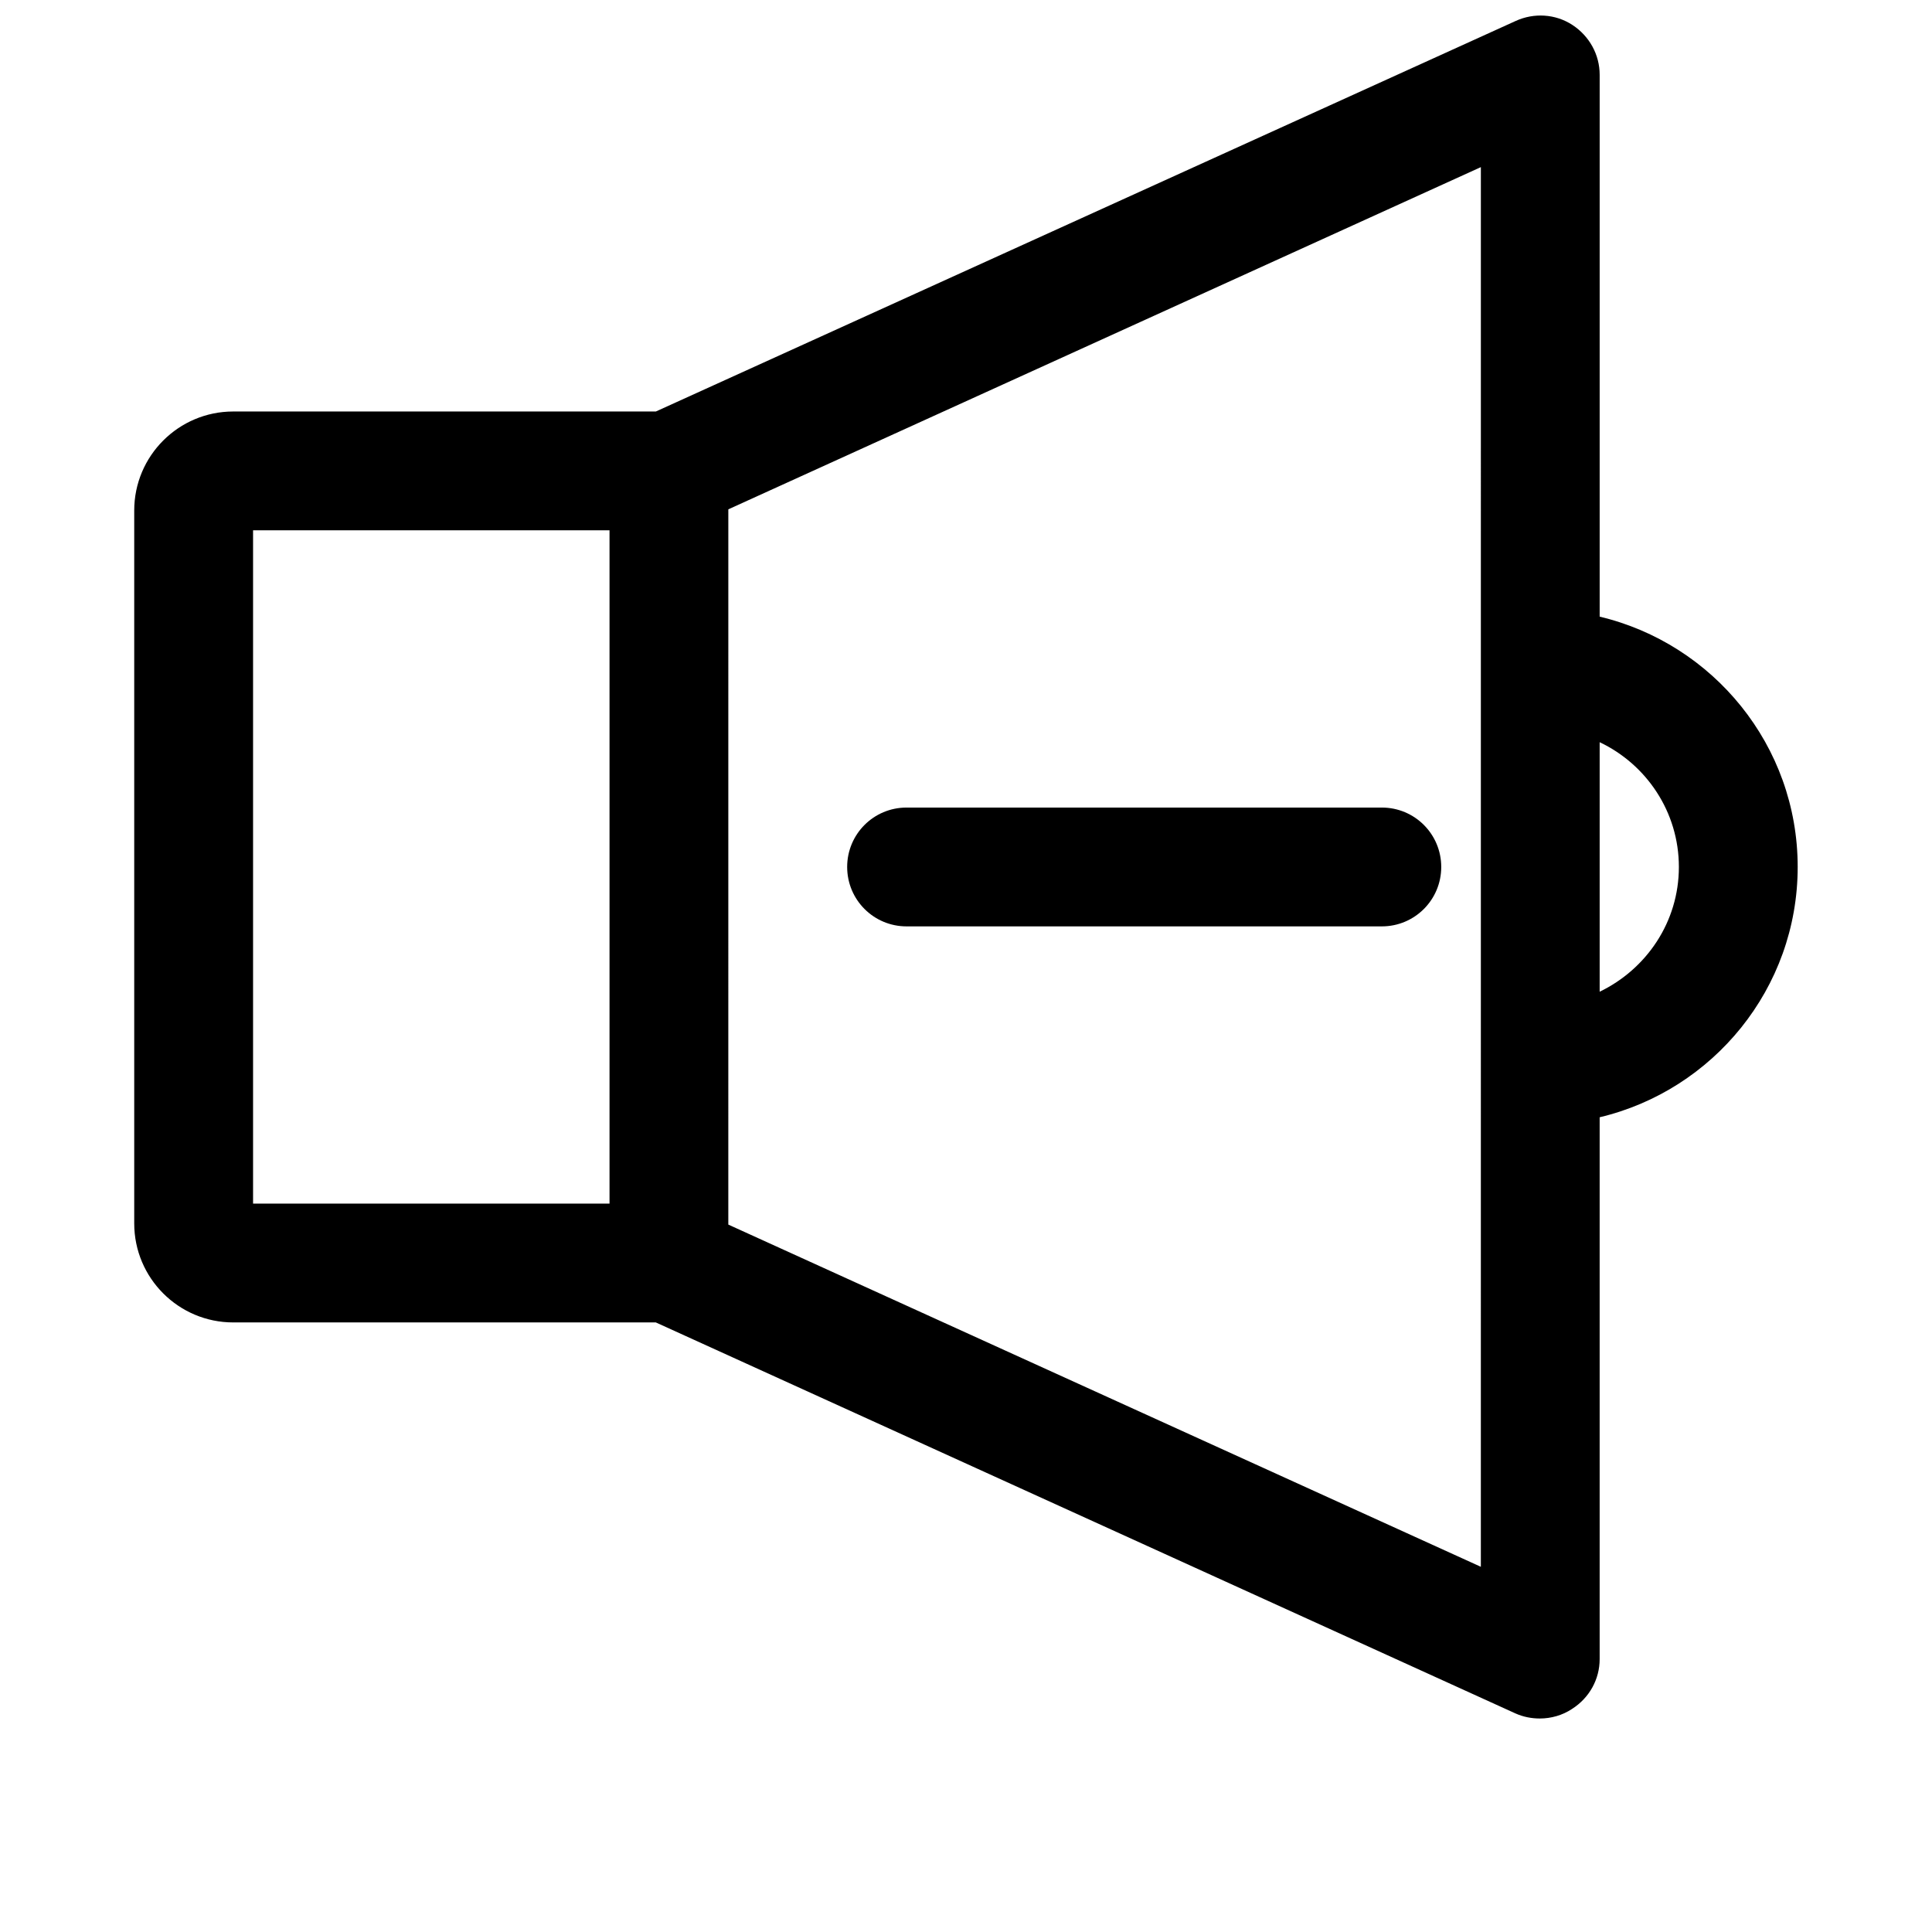
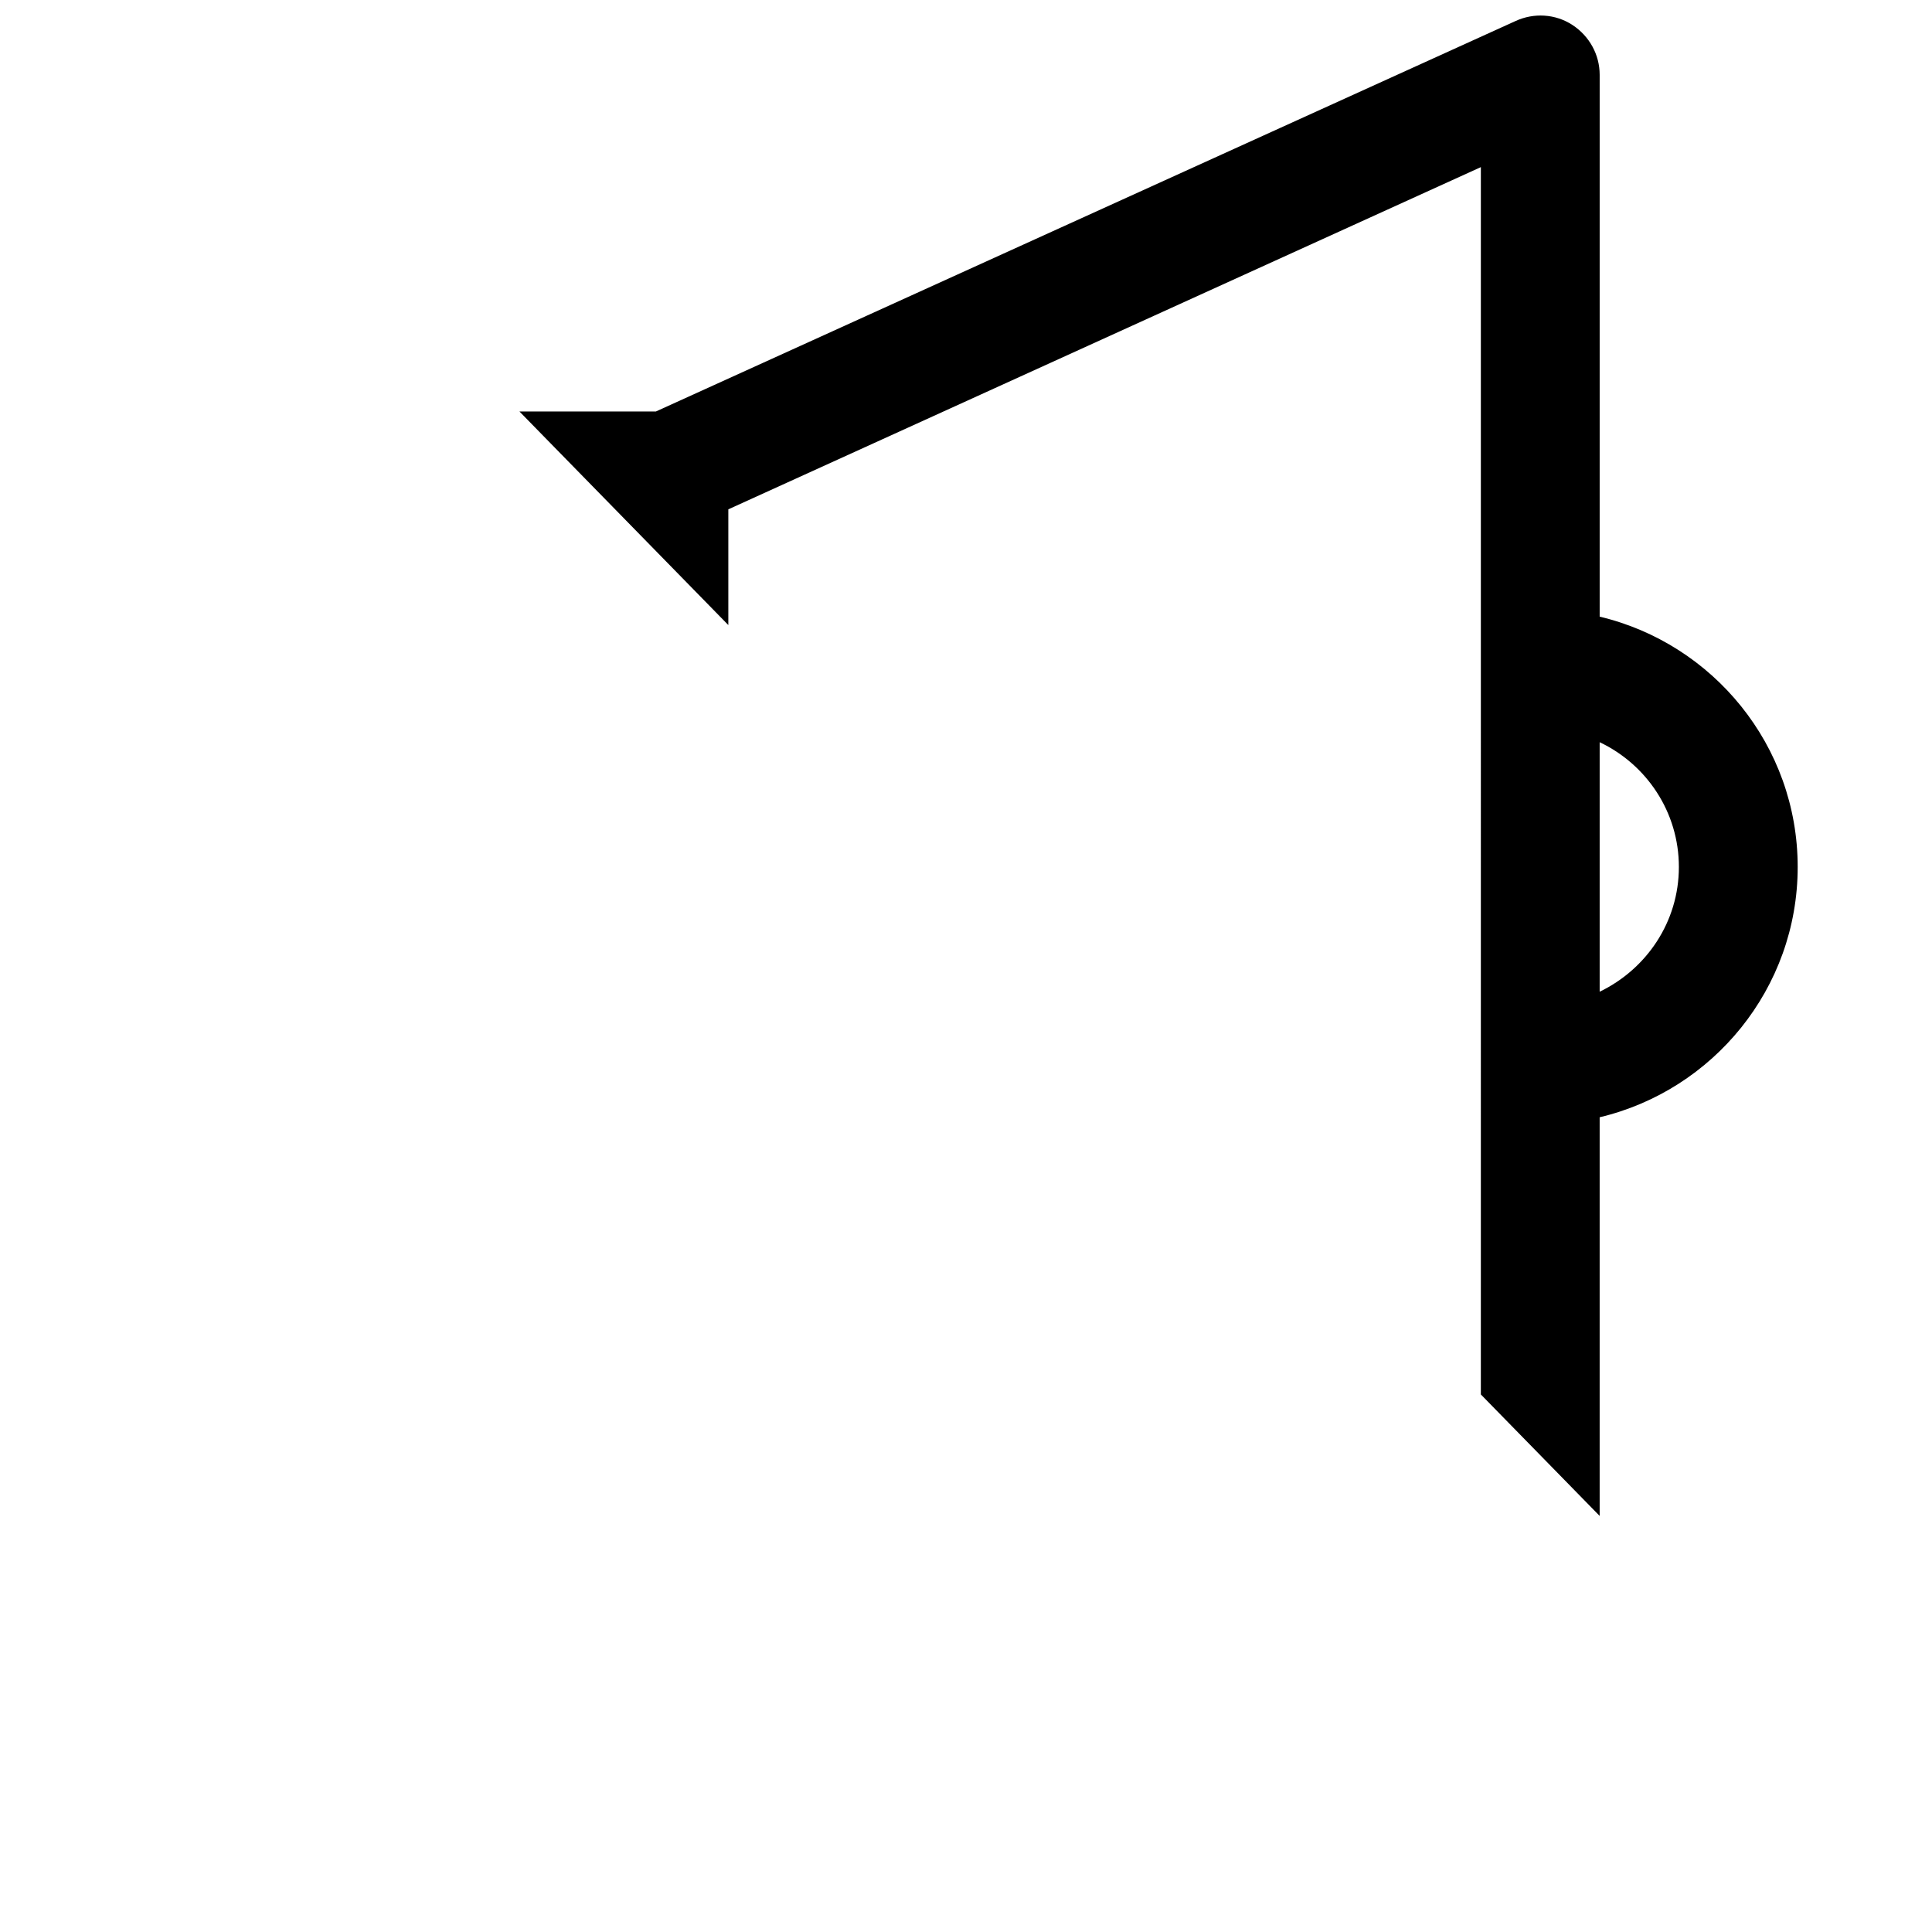
<svg xmlns="http://www.w3.org/2000/svg" width="800px" height="800px" version="1.1" viewBox="144 144 512 512">
  <defs>
    <clipPath id="a">
-       <path d="m179 148.09h442v451.91h-442z" />
+       <path d="m179 148.09h442v451.91z" />
    </clipPath>
  </defs>
  <g clip-path="url(#a)">
    <path d="m567.93 307.42v-143.59c0-5.352-2.731-10.285-7.242-13.227-4.512-2.938-10.18-3.254-15.008-1.051l-227.87 103.5h-112c-14.484 0-26.238 11.754-26.238 26.238v188.93c0 14.484 11.754 26.238 26.238 26.238h111.99l227.77 103.6c2.098 0.945 4.305 1.363 6.508 1.363 2.938 0 5.984-0.84 8.5-2.519 4.621-2.938 7.348-7.871 7.348-13.223v-143.59c30.02-7.137 52.48-34.113 52.48-66.336 0-32.223-22.461-59.195-52.48-66.336zm-262.4 155.55h-94.465v-178.43h94.465zm230.91 96.246-199.43-90.688 0.004-189.55 199.43-90.688zm31.488-152.4v-66.125c12.387 5.879 20.992 18.473 20.992 33.062 0 14.59-8.605 27.082-20.992 33.062z" />
  </g>
-   <path d="m384.25 389.5h125.95c8.711 0 15.742-7.031 15.742-15.742 0-8.715-7.031-15.746-15.742-15.746h-125.95c-8.711 0-15.742 7.031-15.742 15.742 0 8.711 7.031 15.746 15.742 15.746z" />
</svg>